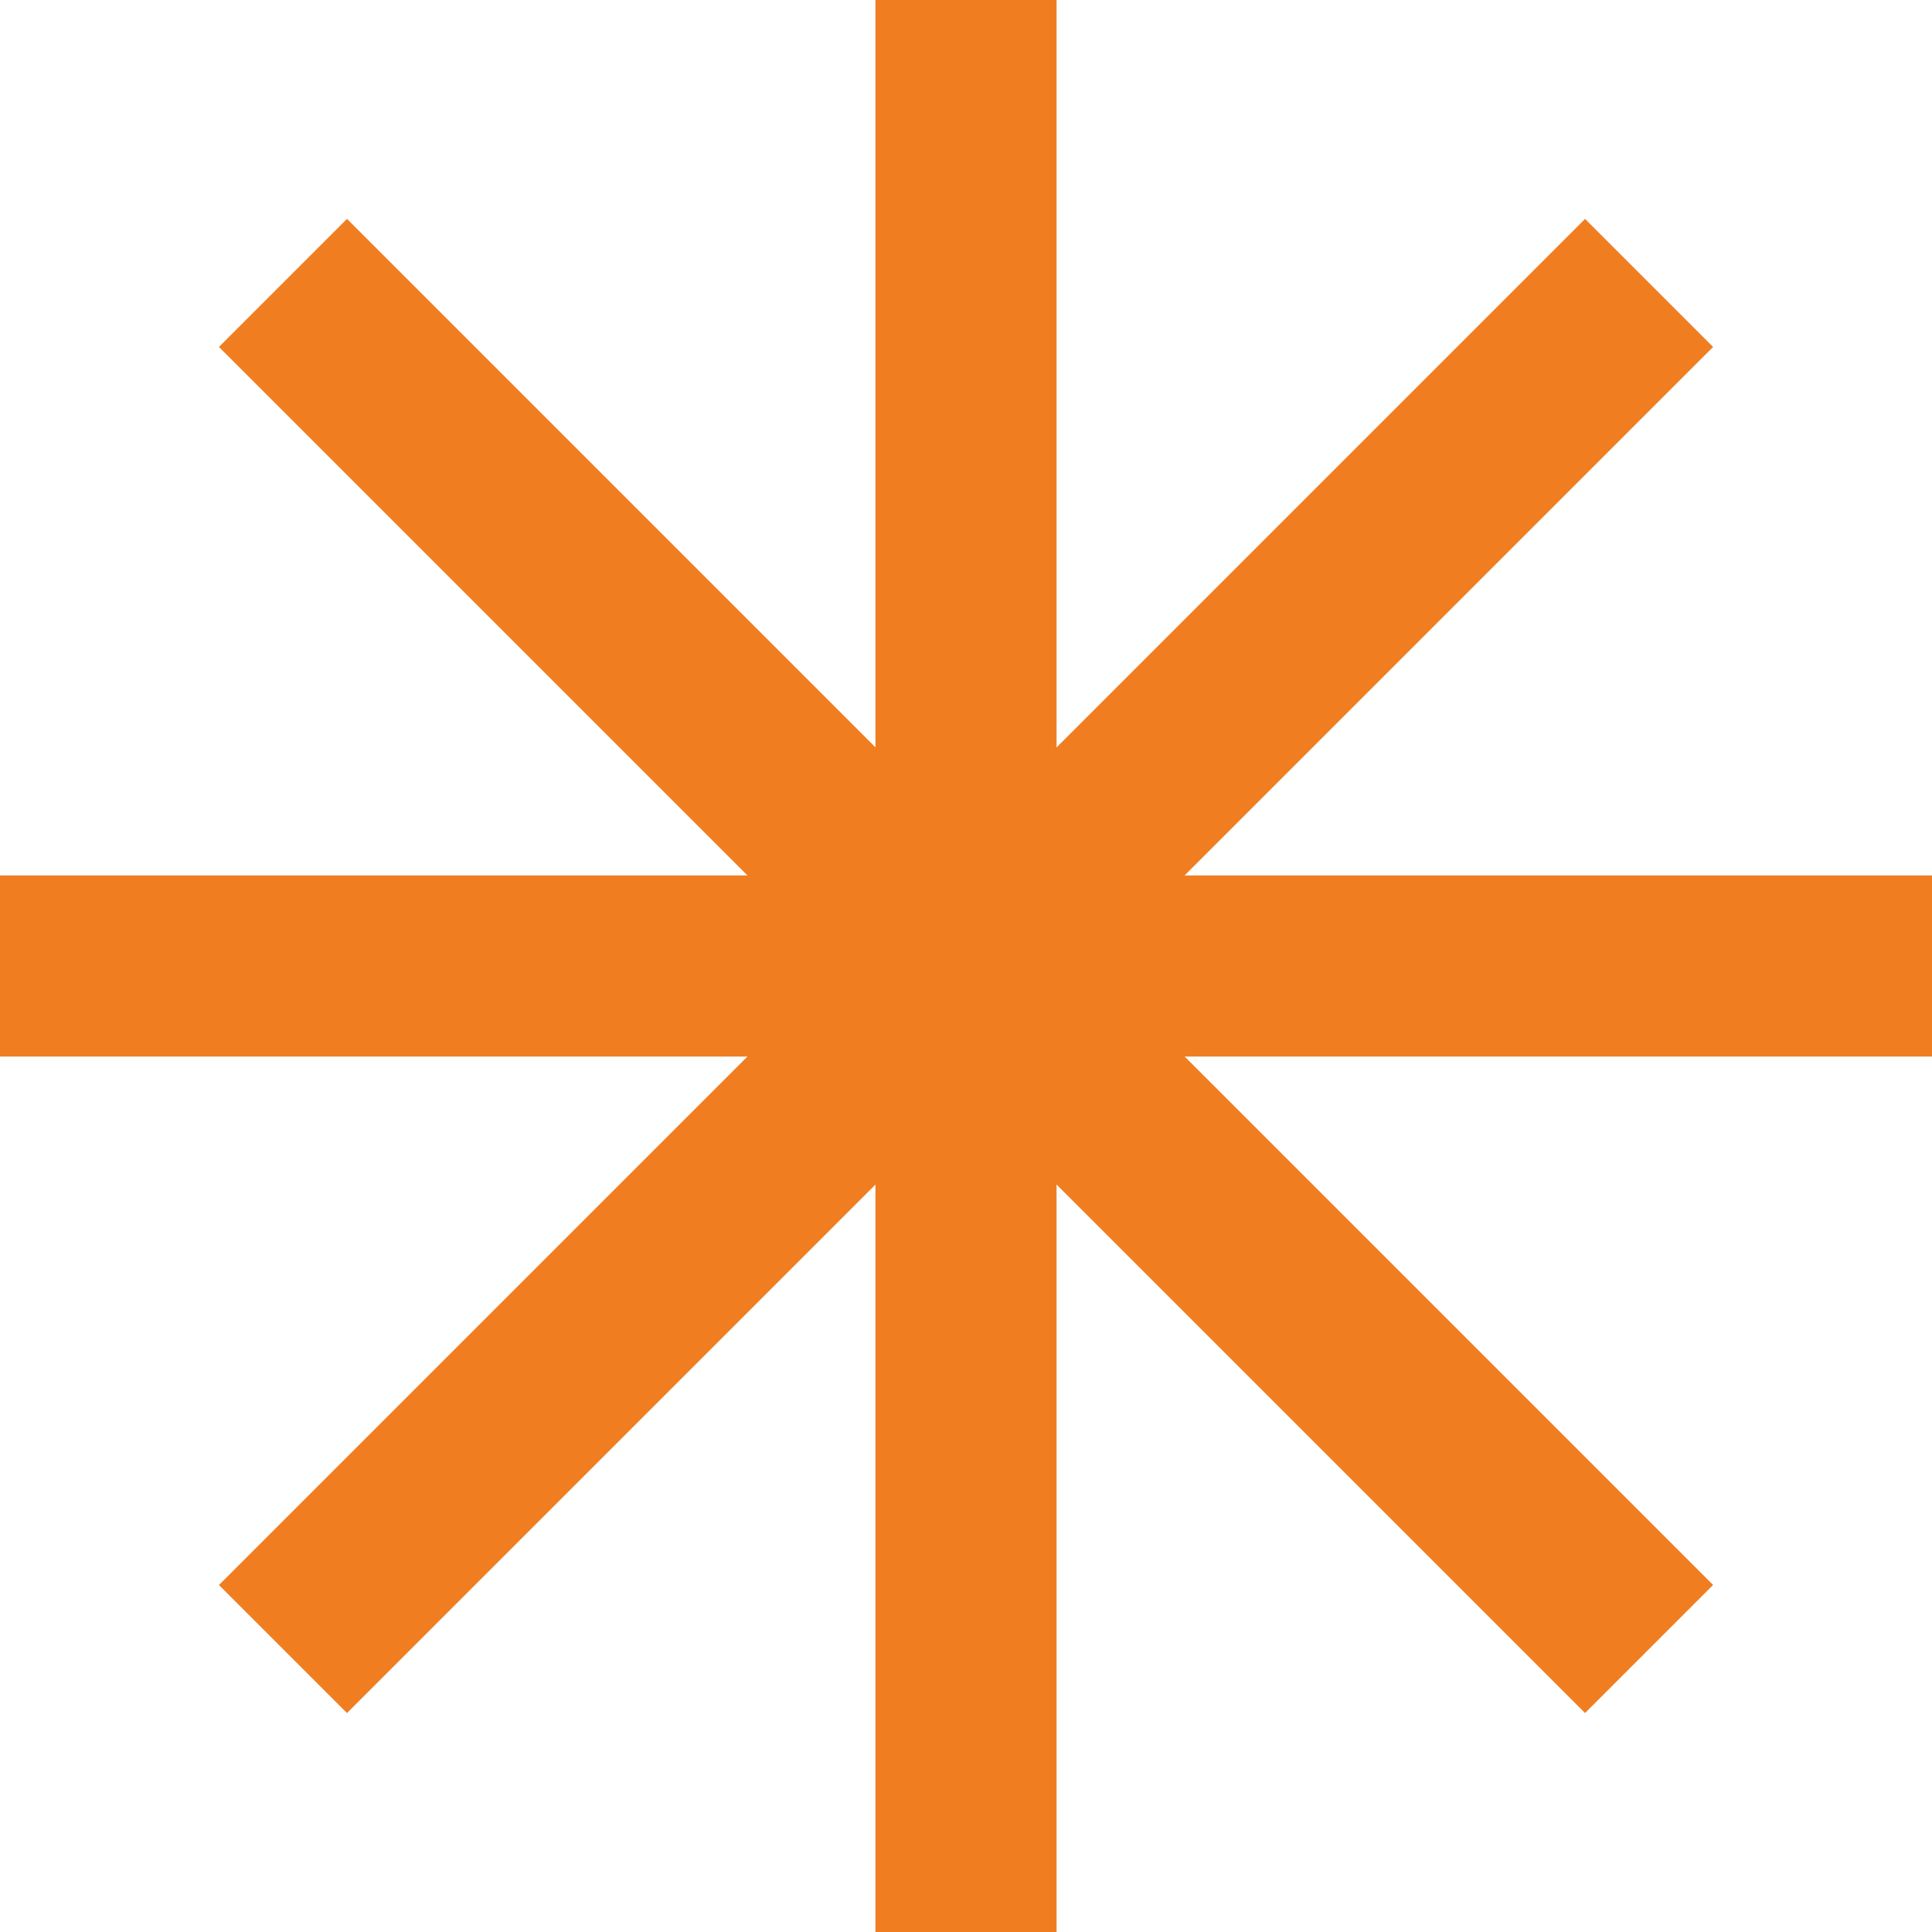
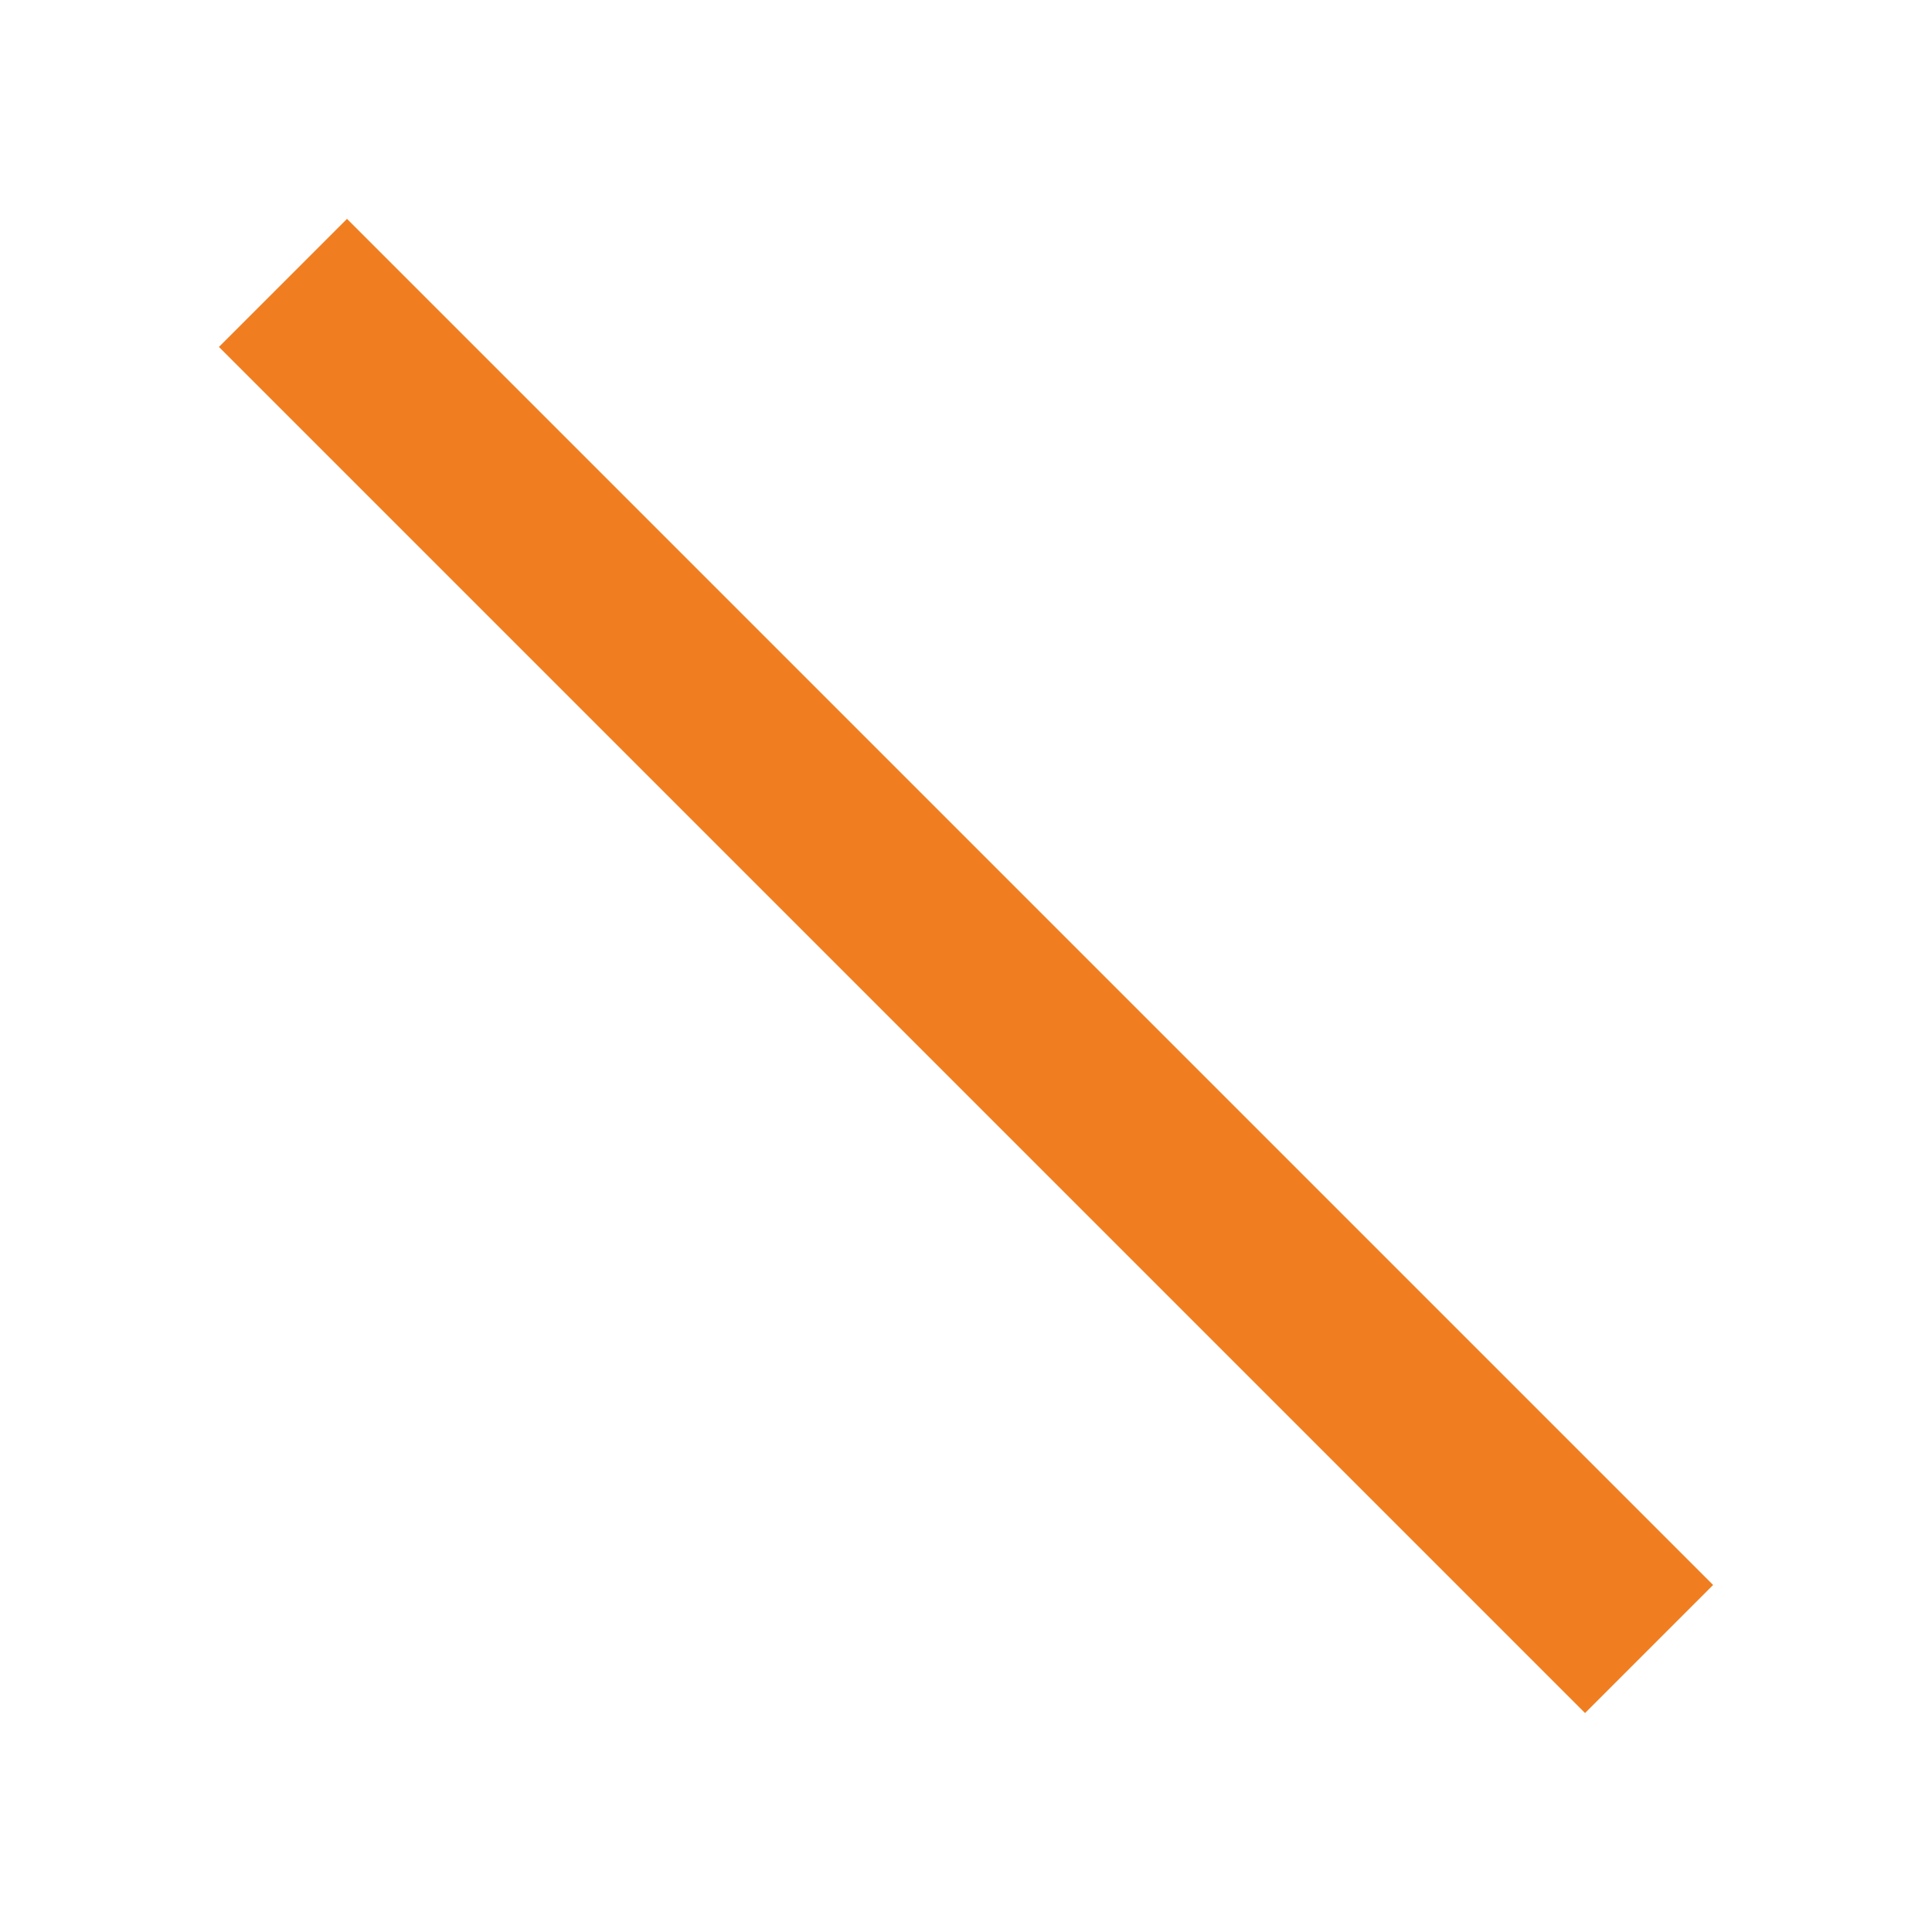
<svg xmlns="http://www.w3.org/2000/svg" width="32" height="32" viewBox="0 0 32 32">
  <g id="Raggruppa_138" data-name="Raggruppa 138" transform="translate(-280 -668)">
-     <path id="Tracciato_213" data-name="Tracciato 213" d="M2500,678h32" transform="translate(-2220 6)" fill="none" stroke="#f07e21" stroke-width="3" />
-     <path id="Tracciato_214" data-name="Tracciato 214" d="M0,0H32" transform="translate(296 668) rotate(90)" fill="none" stroke="#f07e21" stroke-width="3" />
-     <path id="Tracciato_215" data-name="Tracciato 215" d="M0,0H32" transform="translate(307.314 672.686) rotate(135)" fill="none" stroke="#f07e21" stroke-width="3" />
    <path id="Tracciato_216" data-name="Tracciato 216" d="M0,0H32" transform="translate(307.314 695.313) rotate(-135)" fill="none" stroke="#f07e21" stroke-width="3" />
  </g>
</svg>